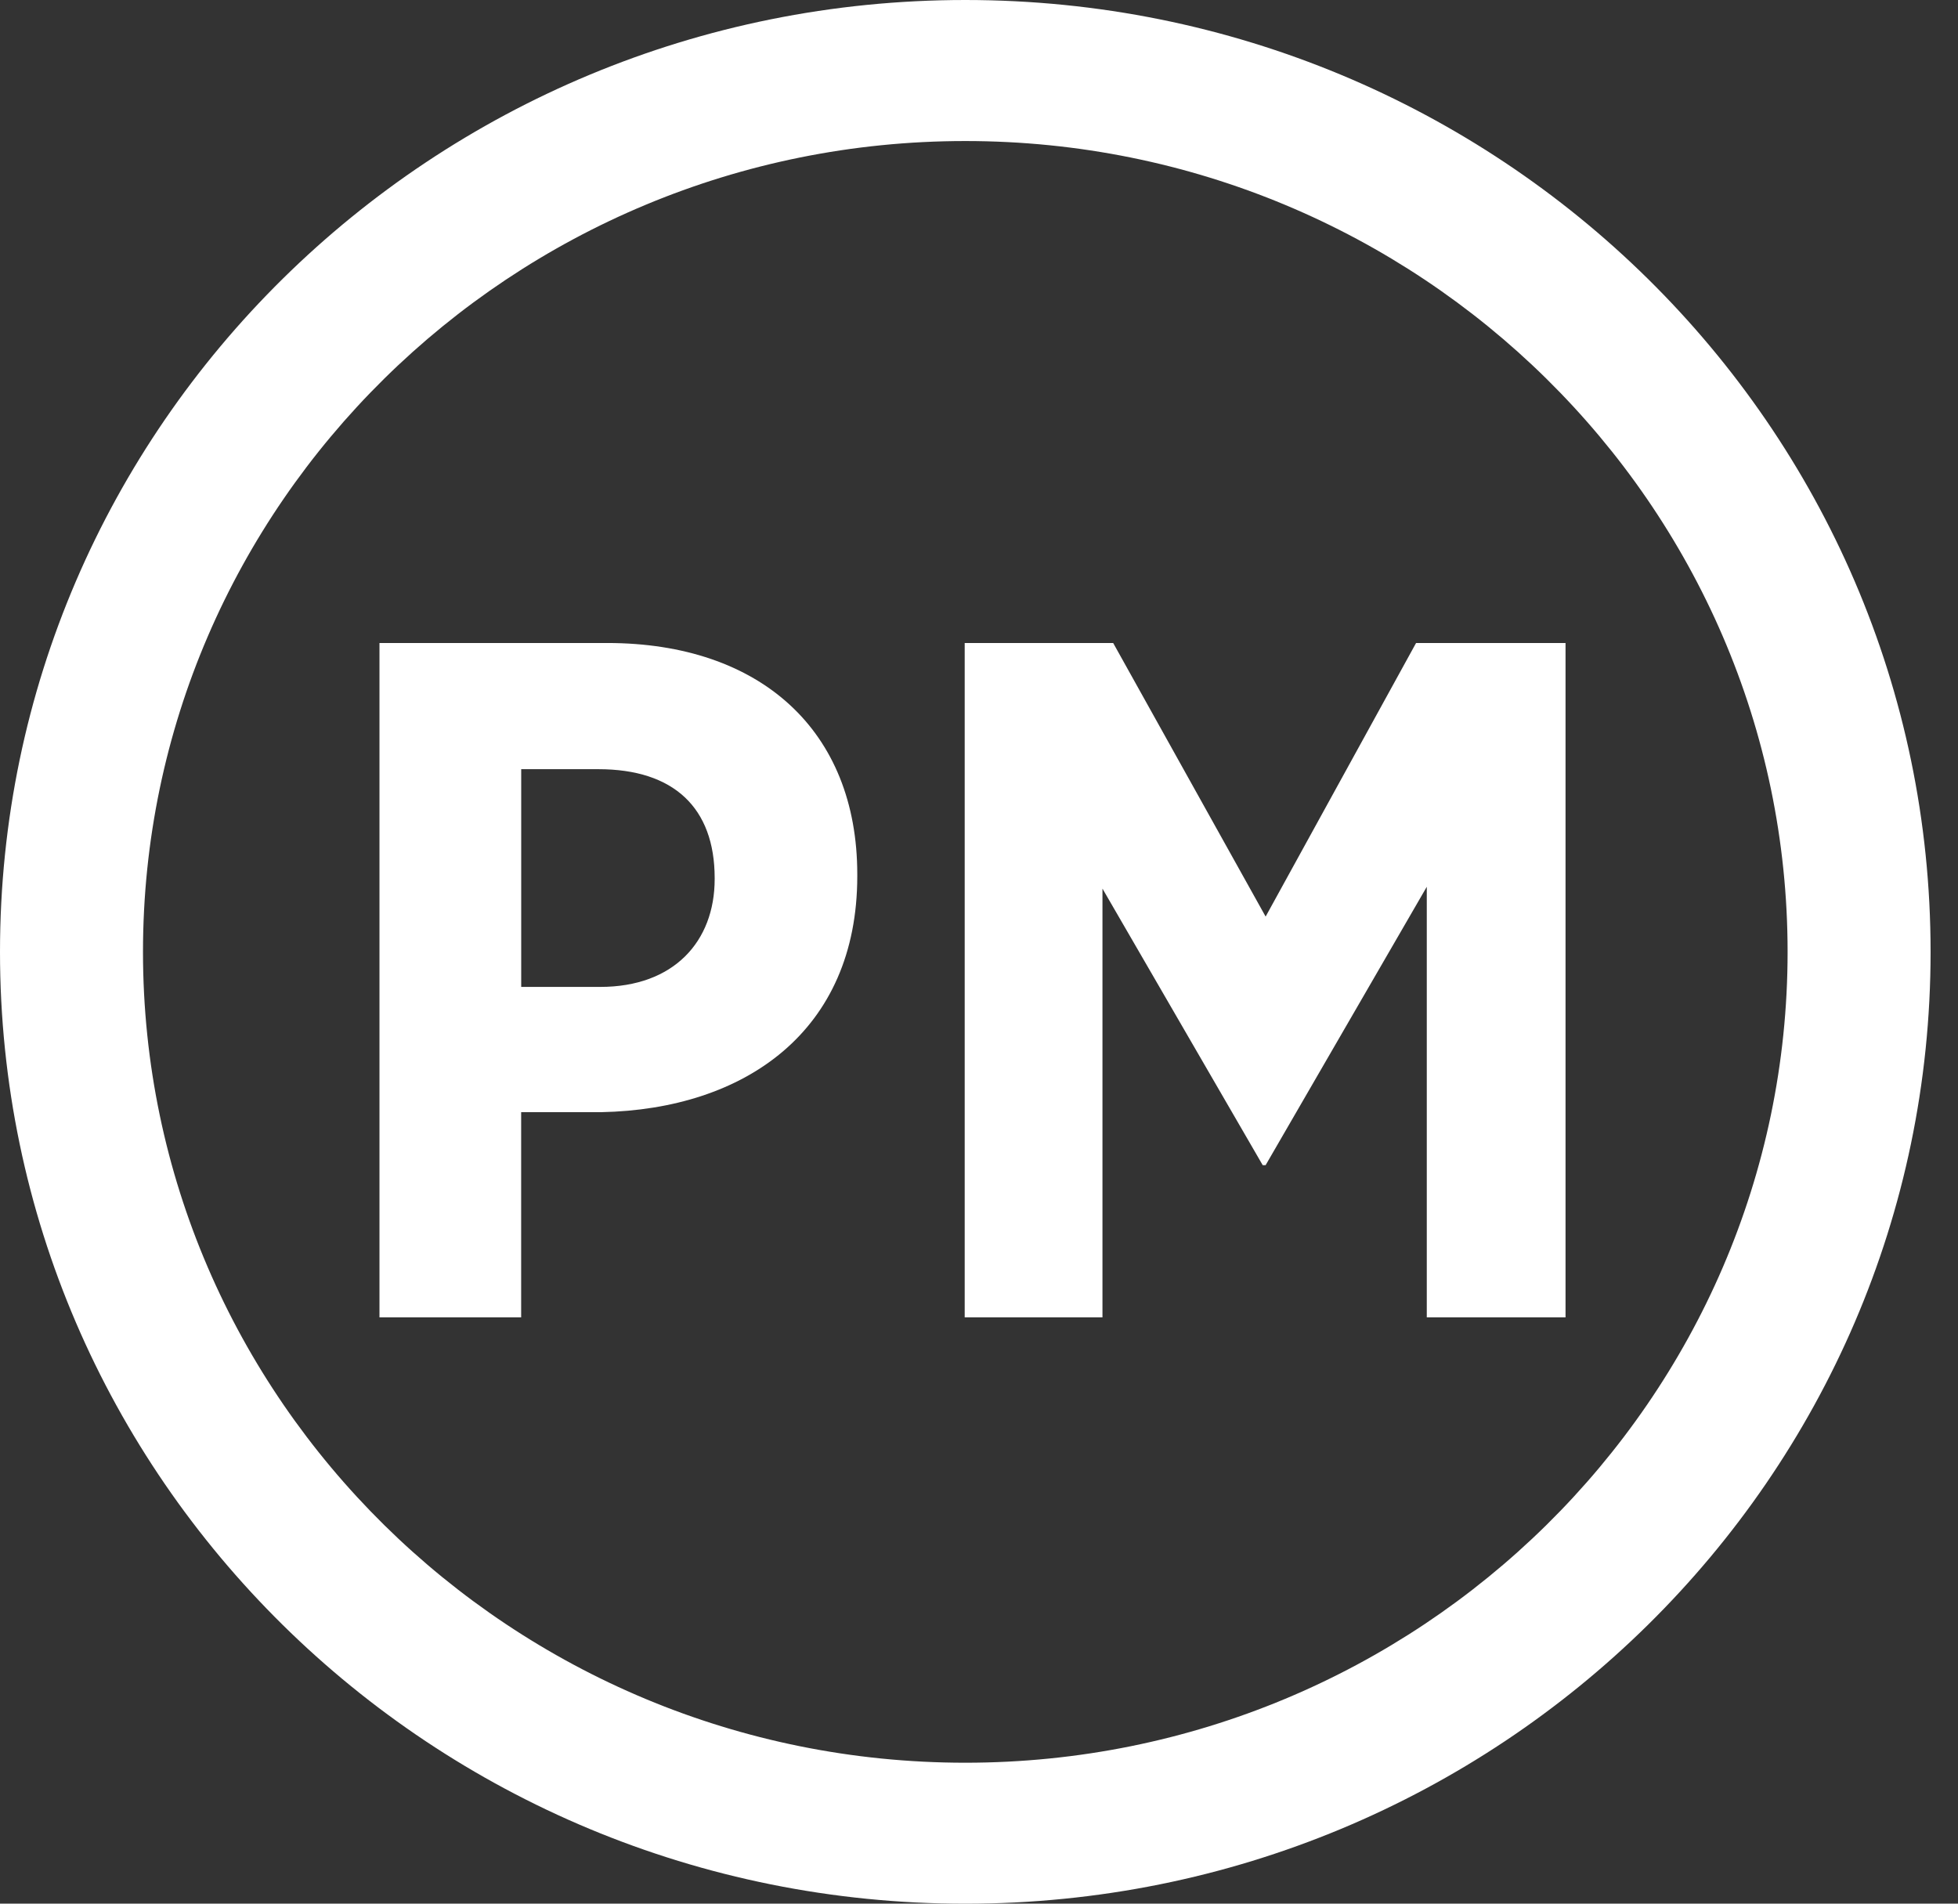
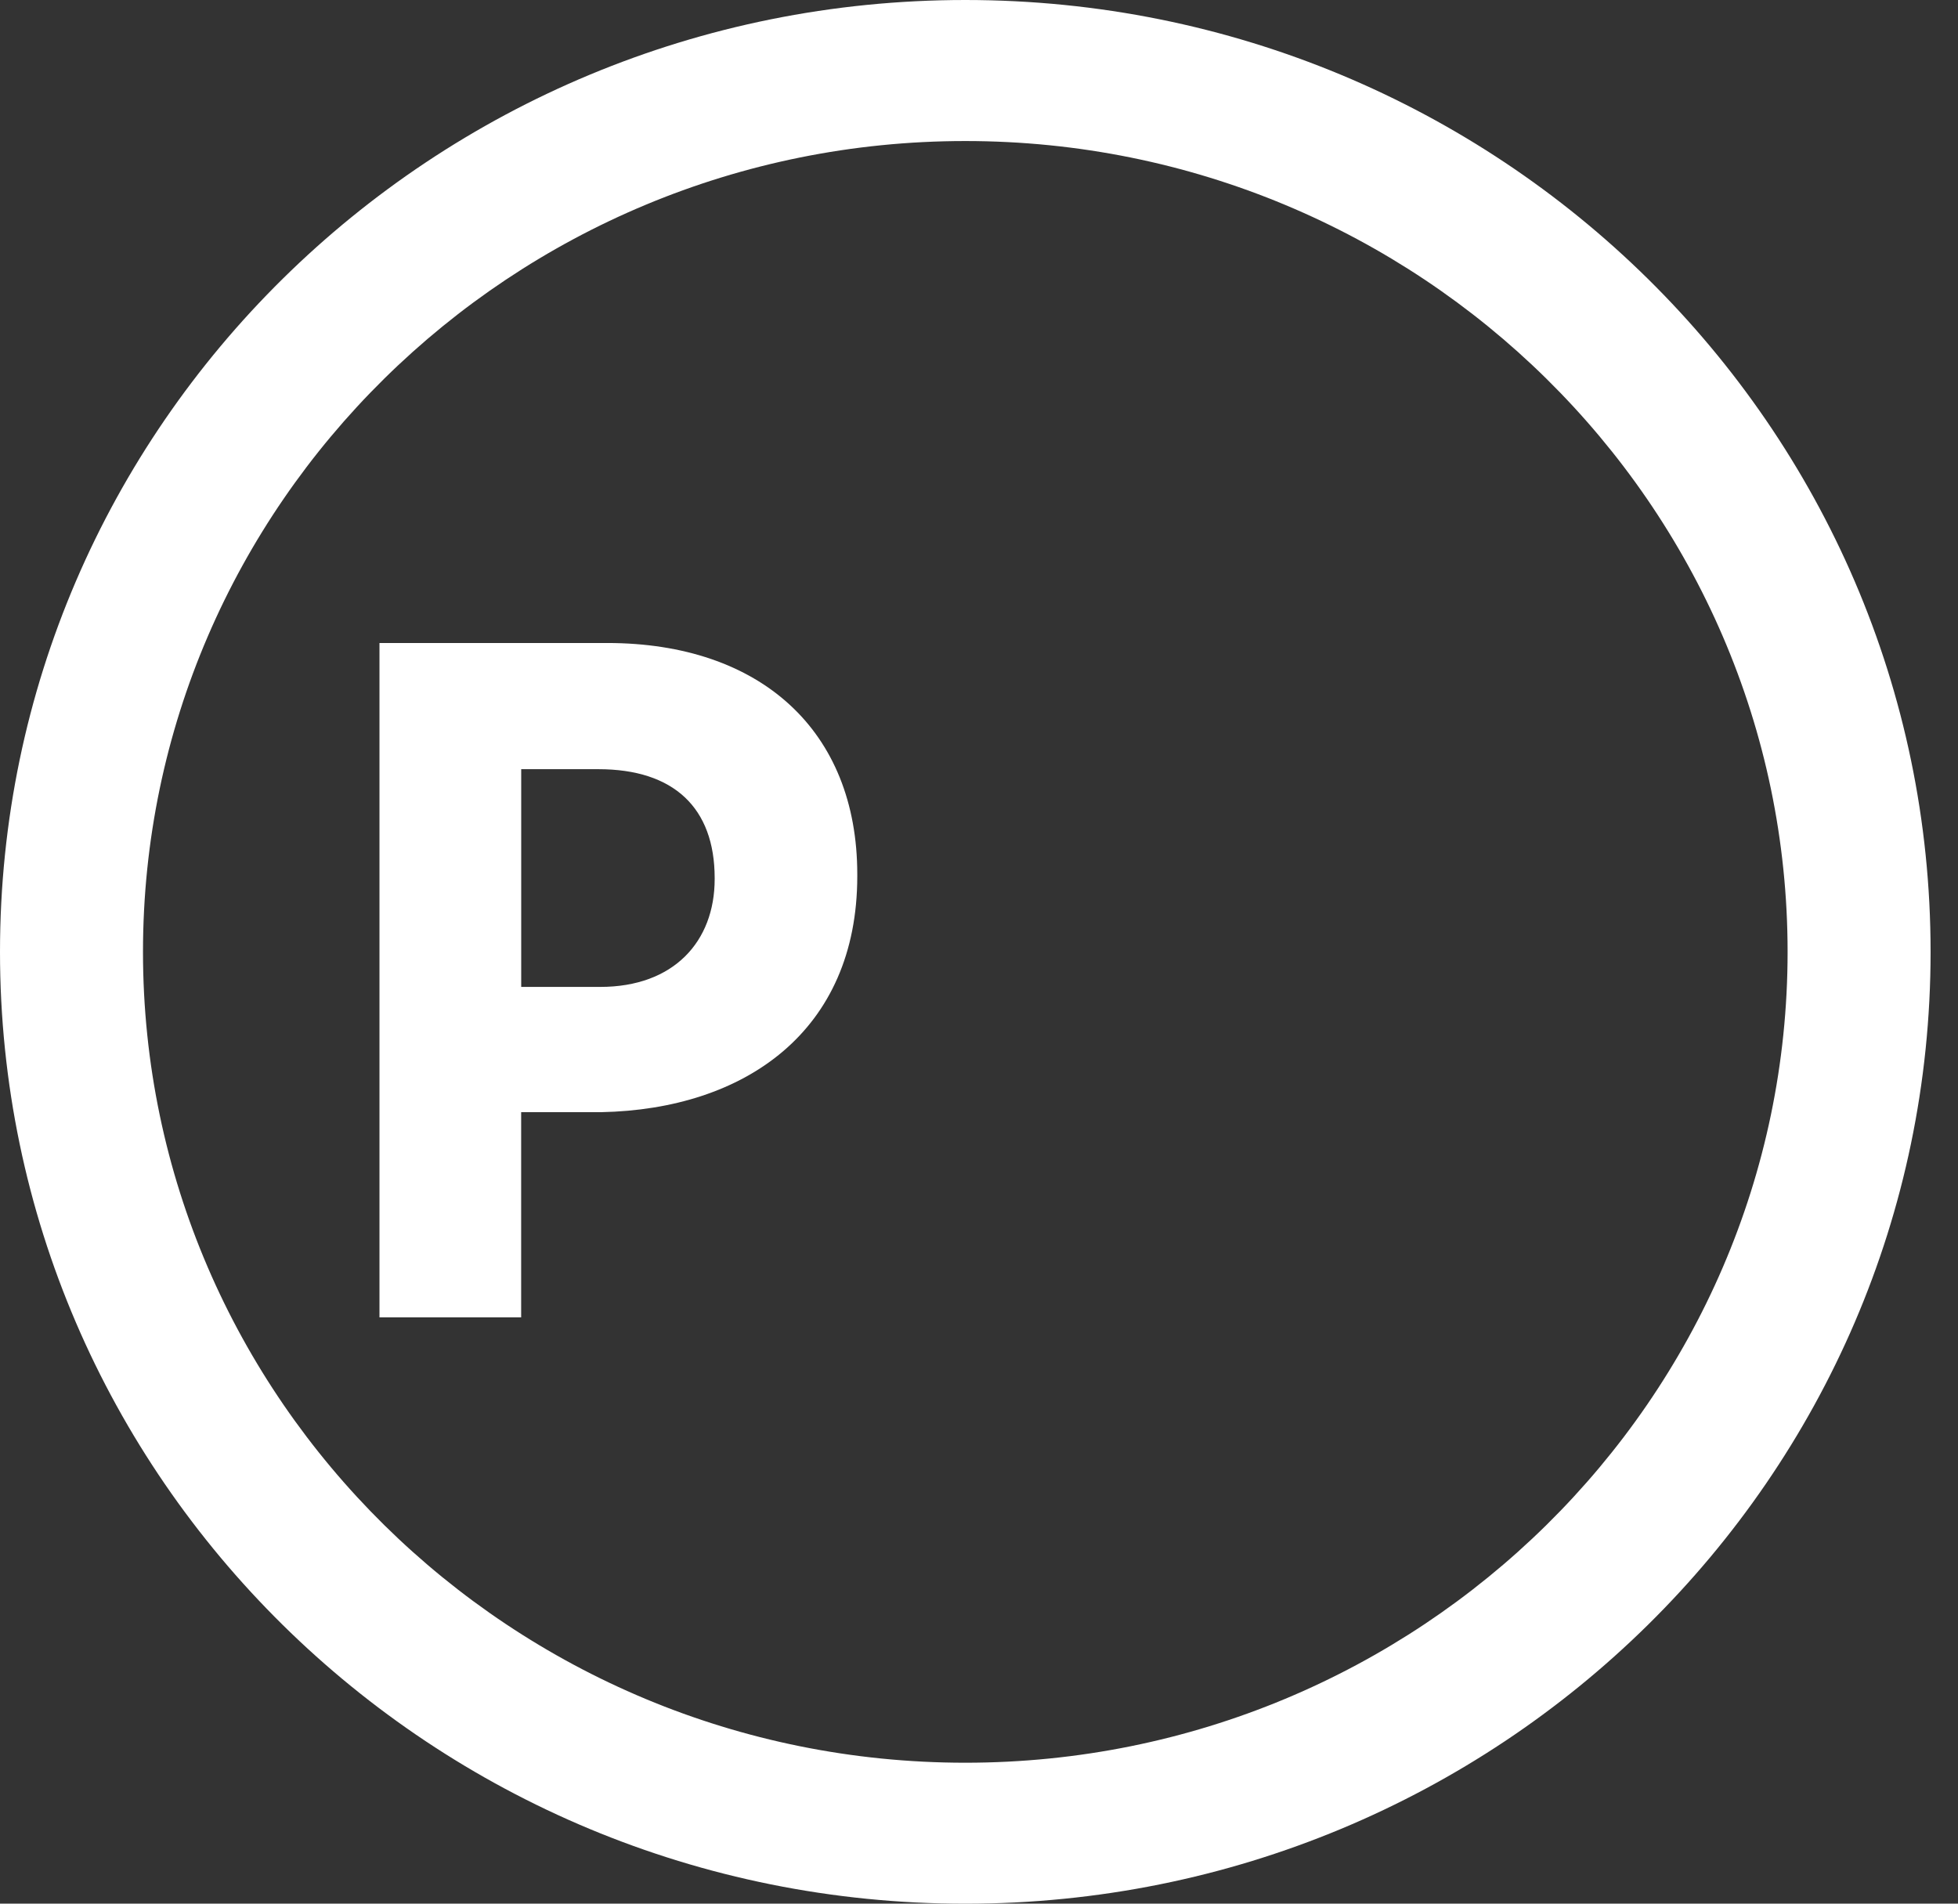
<svg xmlns="http://www.w3.org/2000/svg" width="36" height="35" viewBox="0 0 36 35" fill="none">
  <rect x="0" y="0" width="36" height="35" fill="#333333" stroke="none" />
  <path d="M6.977 11.822H11.163C13.984 11.822 15.762 13.434 15.762 16.074V16.109C15.762 18.96 13.696 20.395 11.055 20.448H9.582V24.221H6.977V11.822ZM11.038 18.145C12.385 18.145 13.14 17.313 13.14 16.162V16.144C13.14 14.85 12.386 14.142 11.002 14.142H9.583V18.145H11.039H11.038Z" fill="white" />
-   <path d="M17.737 11.822H20.467L23.27 16.852L26.036 11.822H28.784V24.221H26.233V16.304L23.27 21.422H23.216L20.27 16.338V24.221H17.737V11.822Z" fill="white" />
  <path d="M17.748 2.593C26.084 2.593 32.867 9.28 32.867 17.501C32.867 25.721 26.084 32.409 17.748 32.409C9.411 32.409 2.629 25.72 2.629 17.501C2.629 9.281 9.411 2.593 17.748 2.593ZM17.748 0C7.946 0 0 7.835 0 17.501C0 27.166 7.946 35.001 17.748 35.001C27.55 35.001 35.496 27.166 35.496 17.501C35.496 7.835 27.549 0 17.748 0Z" fill="white" />
</svg>